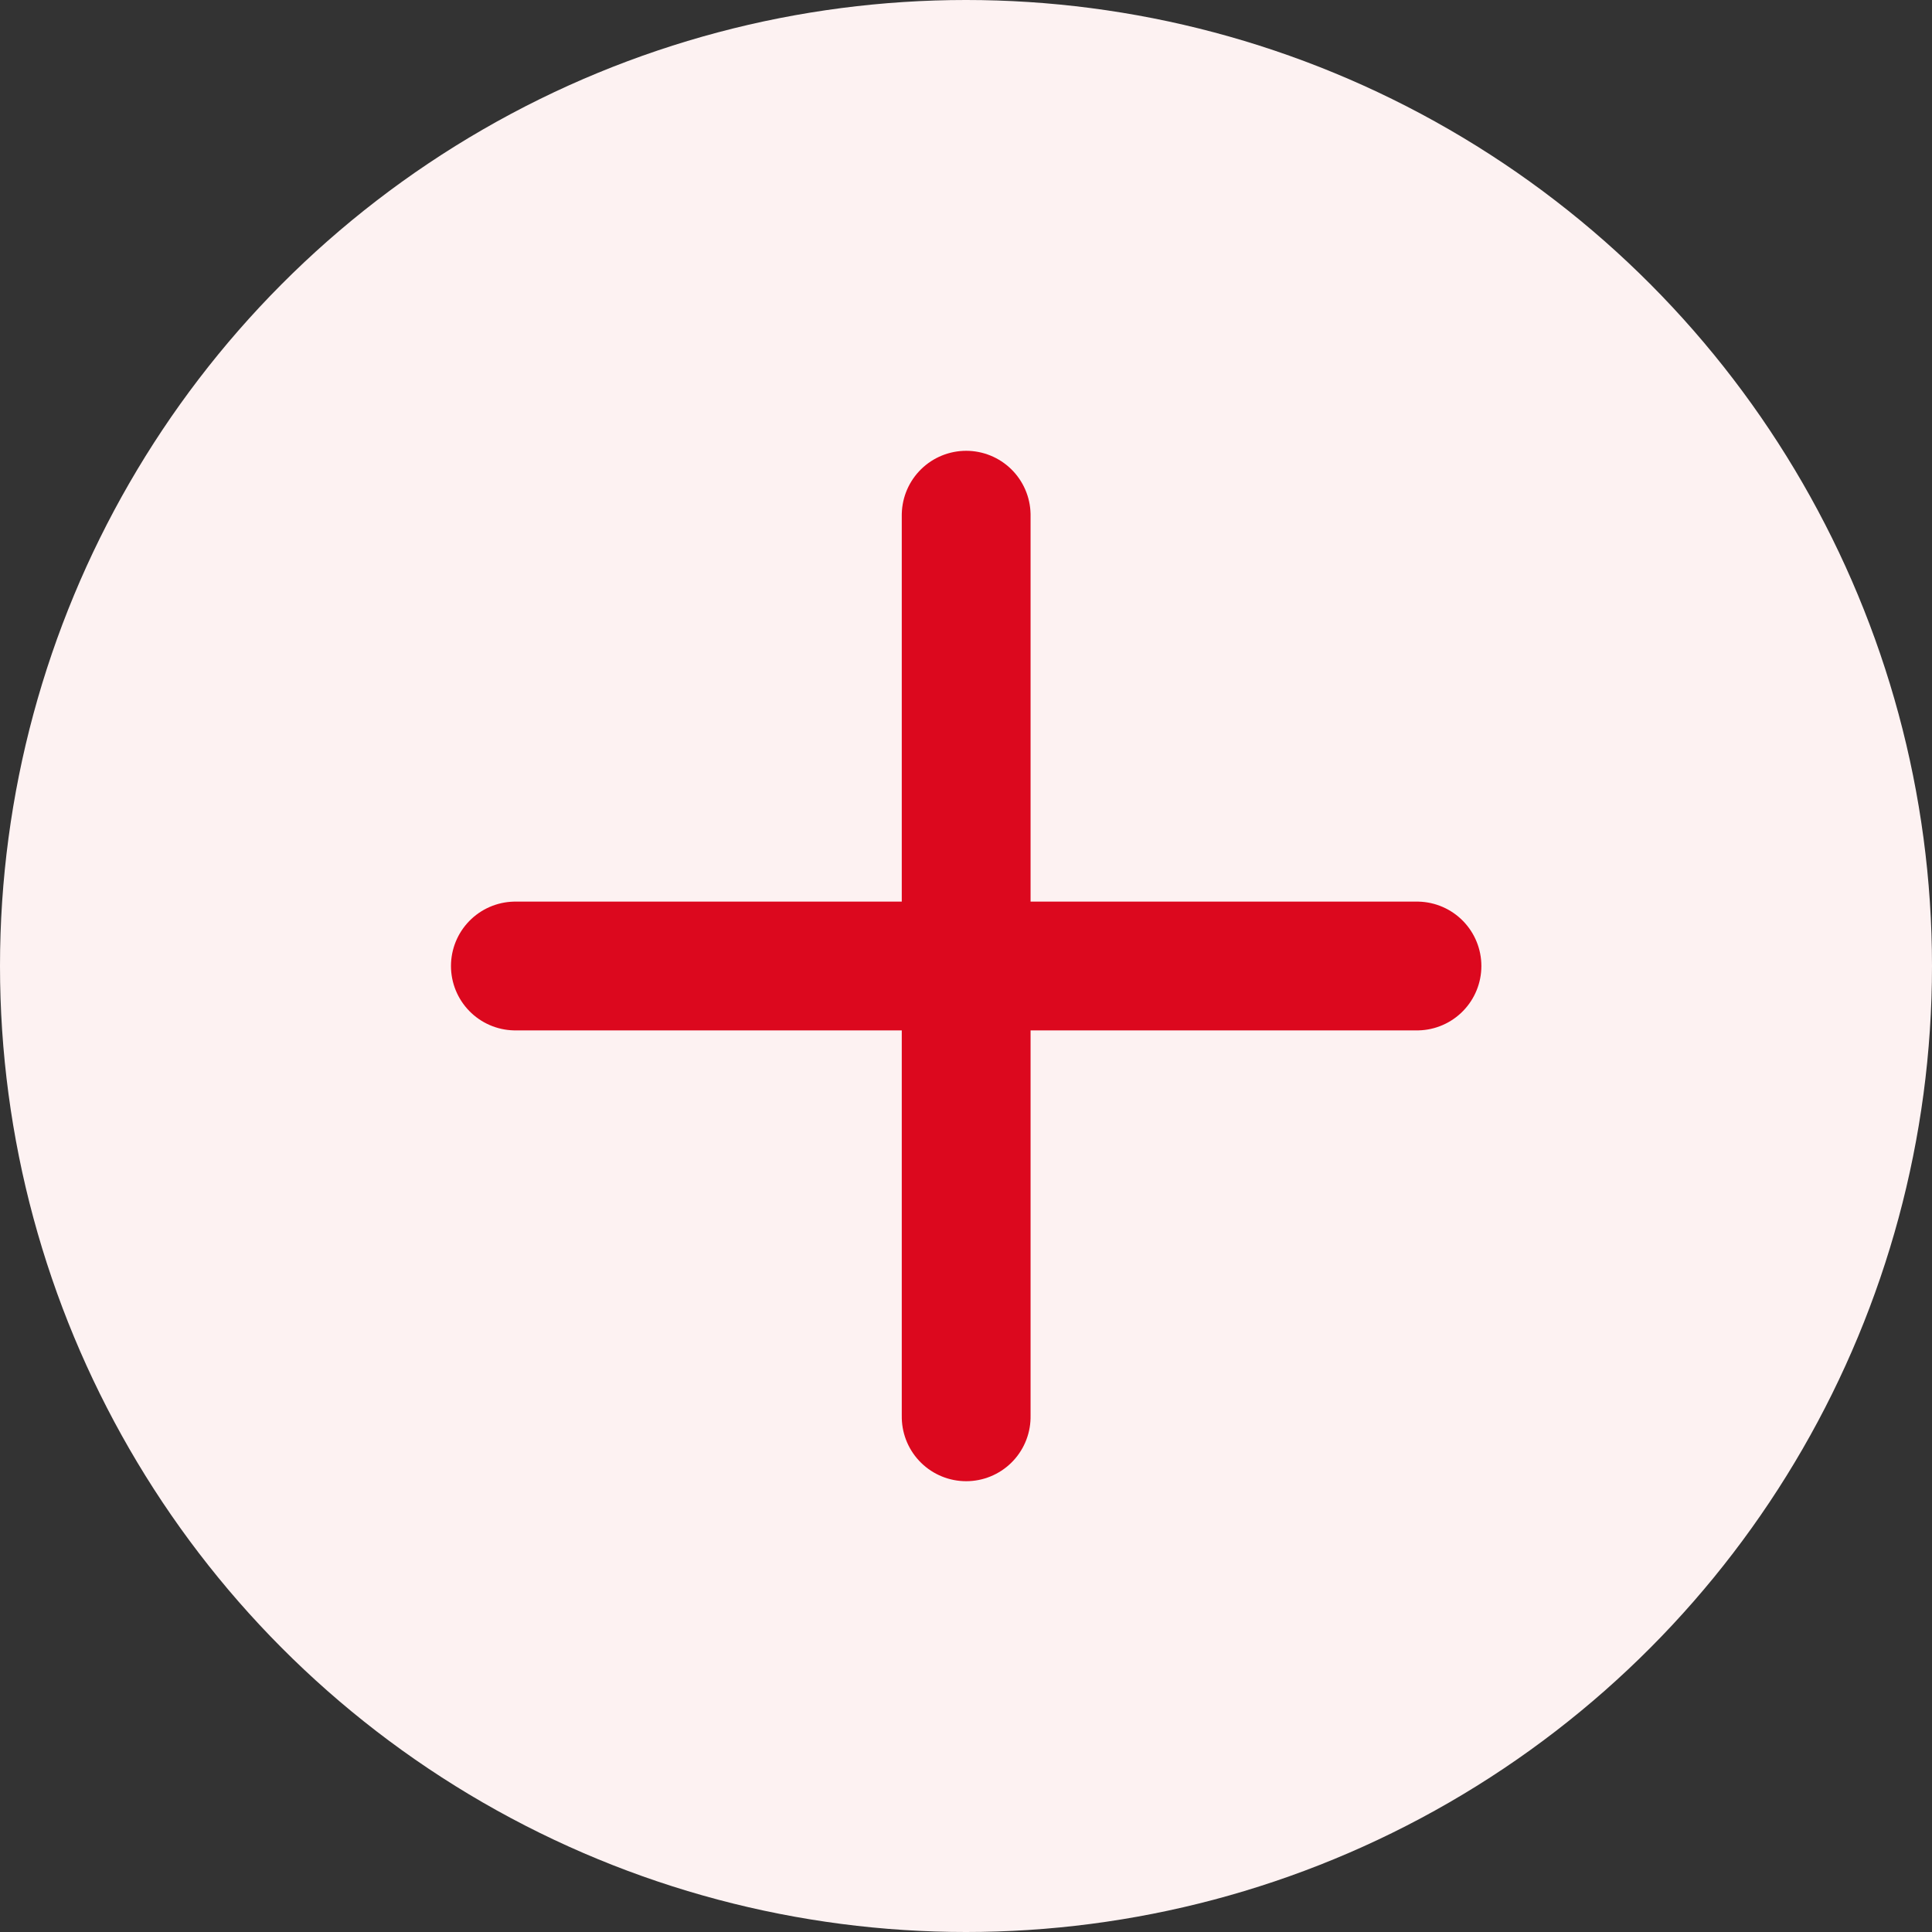
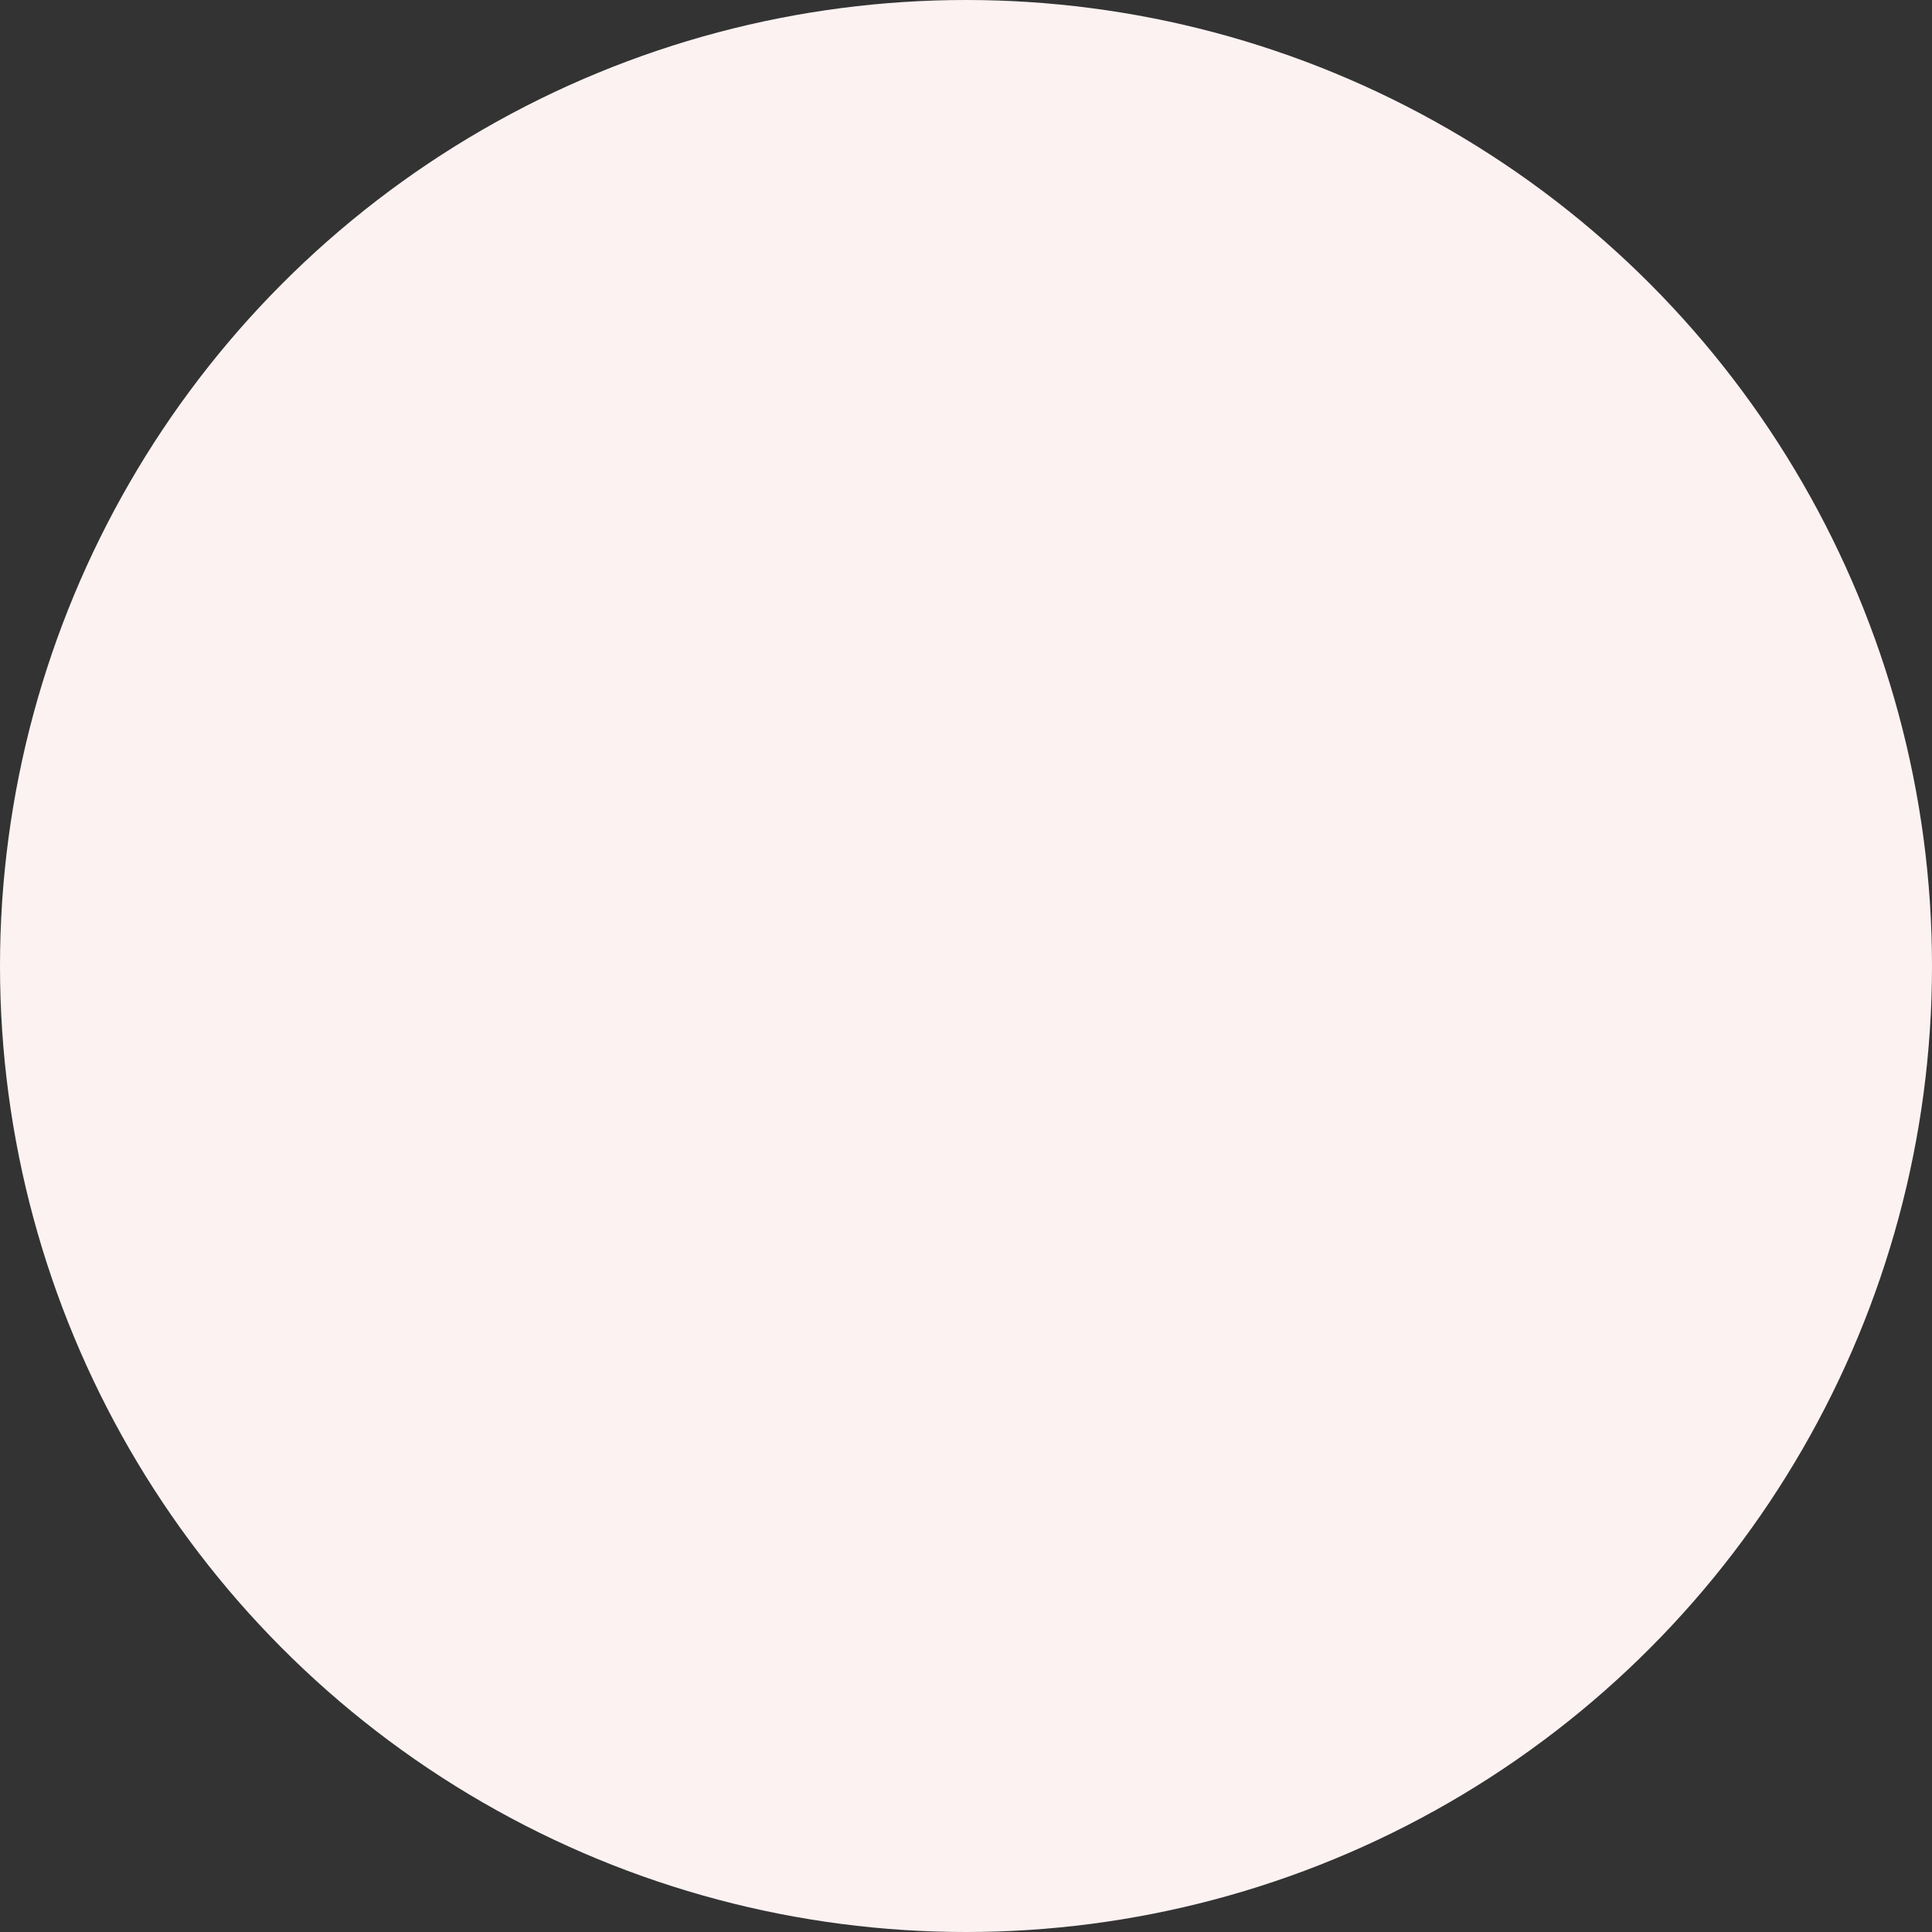
<svg xmlns="http://www.w3.org/2000/svg" width="45" height="45" viewBox="0 0 45 45">
  <rect x="0" y="0" width="45" height="45" fill="#333333" stroke="none" />
  <g id="Grupo_11539" data-name="Grupo 11539" transform="translate(-872 -315)">
    <circle id="Elipse_443" data-name="Elipse 443" cx="22.5" cy="22.5" r="22.5" transform="translate(872 315)" fill="#fdf2f2" />
    <g id="Icon_feather-plus" data-name="Icon feather-plus" transform="translate(884.004 337.5)">
-       <path id="Caminho_11563" data-name="Caminho 11563" d="M7.5,18h21" transform="translate(-7.5 -18)" fill="none" stroke="#dc081e" stroke-linecap="round" stroke-linejoin="round" stroke-width="3" />
-       <path id="Caminho_12256" data-name="Caminho 12256" d="M7.5,18h21" transform="translate(28.5 -18) rotate(90)" fill="none" stroke="#dc081e" stroke-linecap="round" stroke-linejoin="round" stroke-width="3" />
-     </g>
+       </g>
  </g>
</svg>